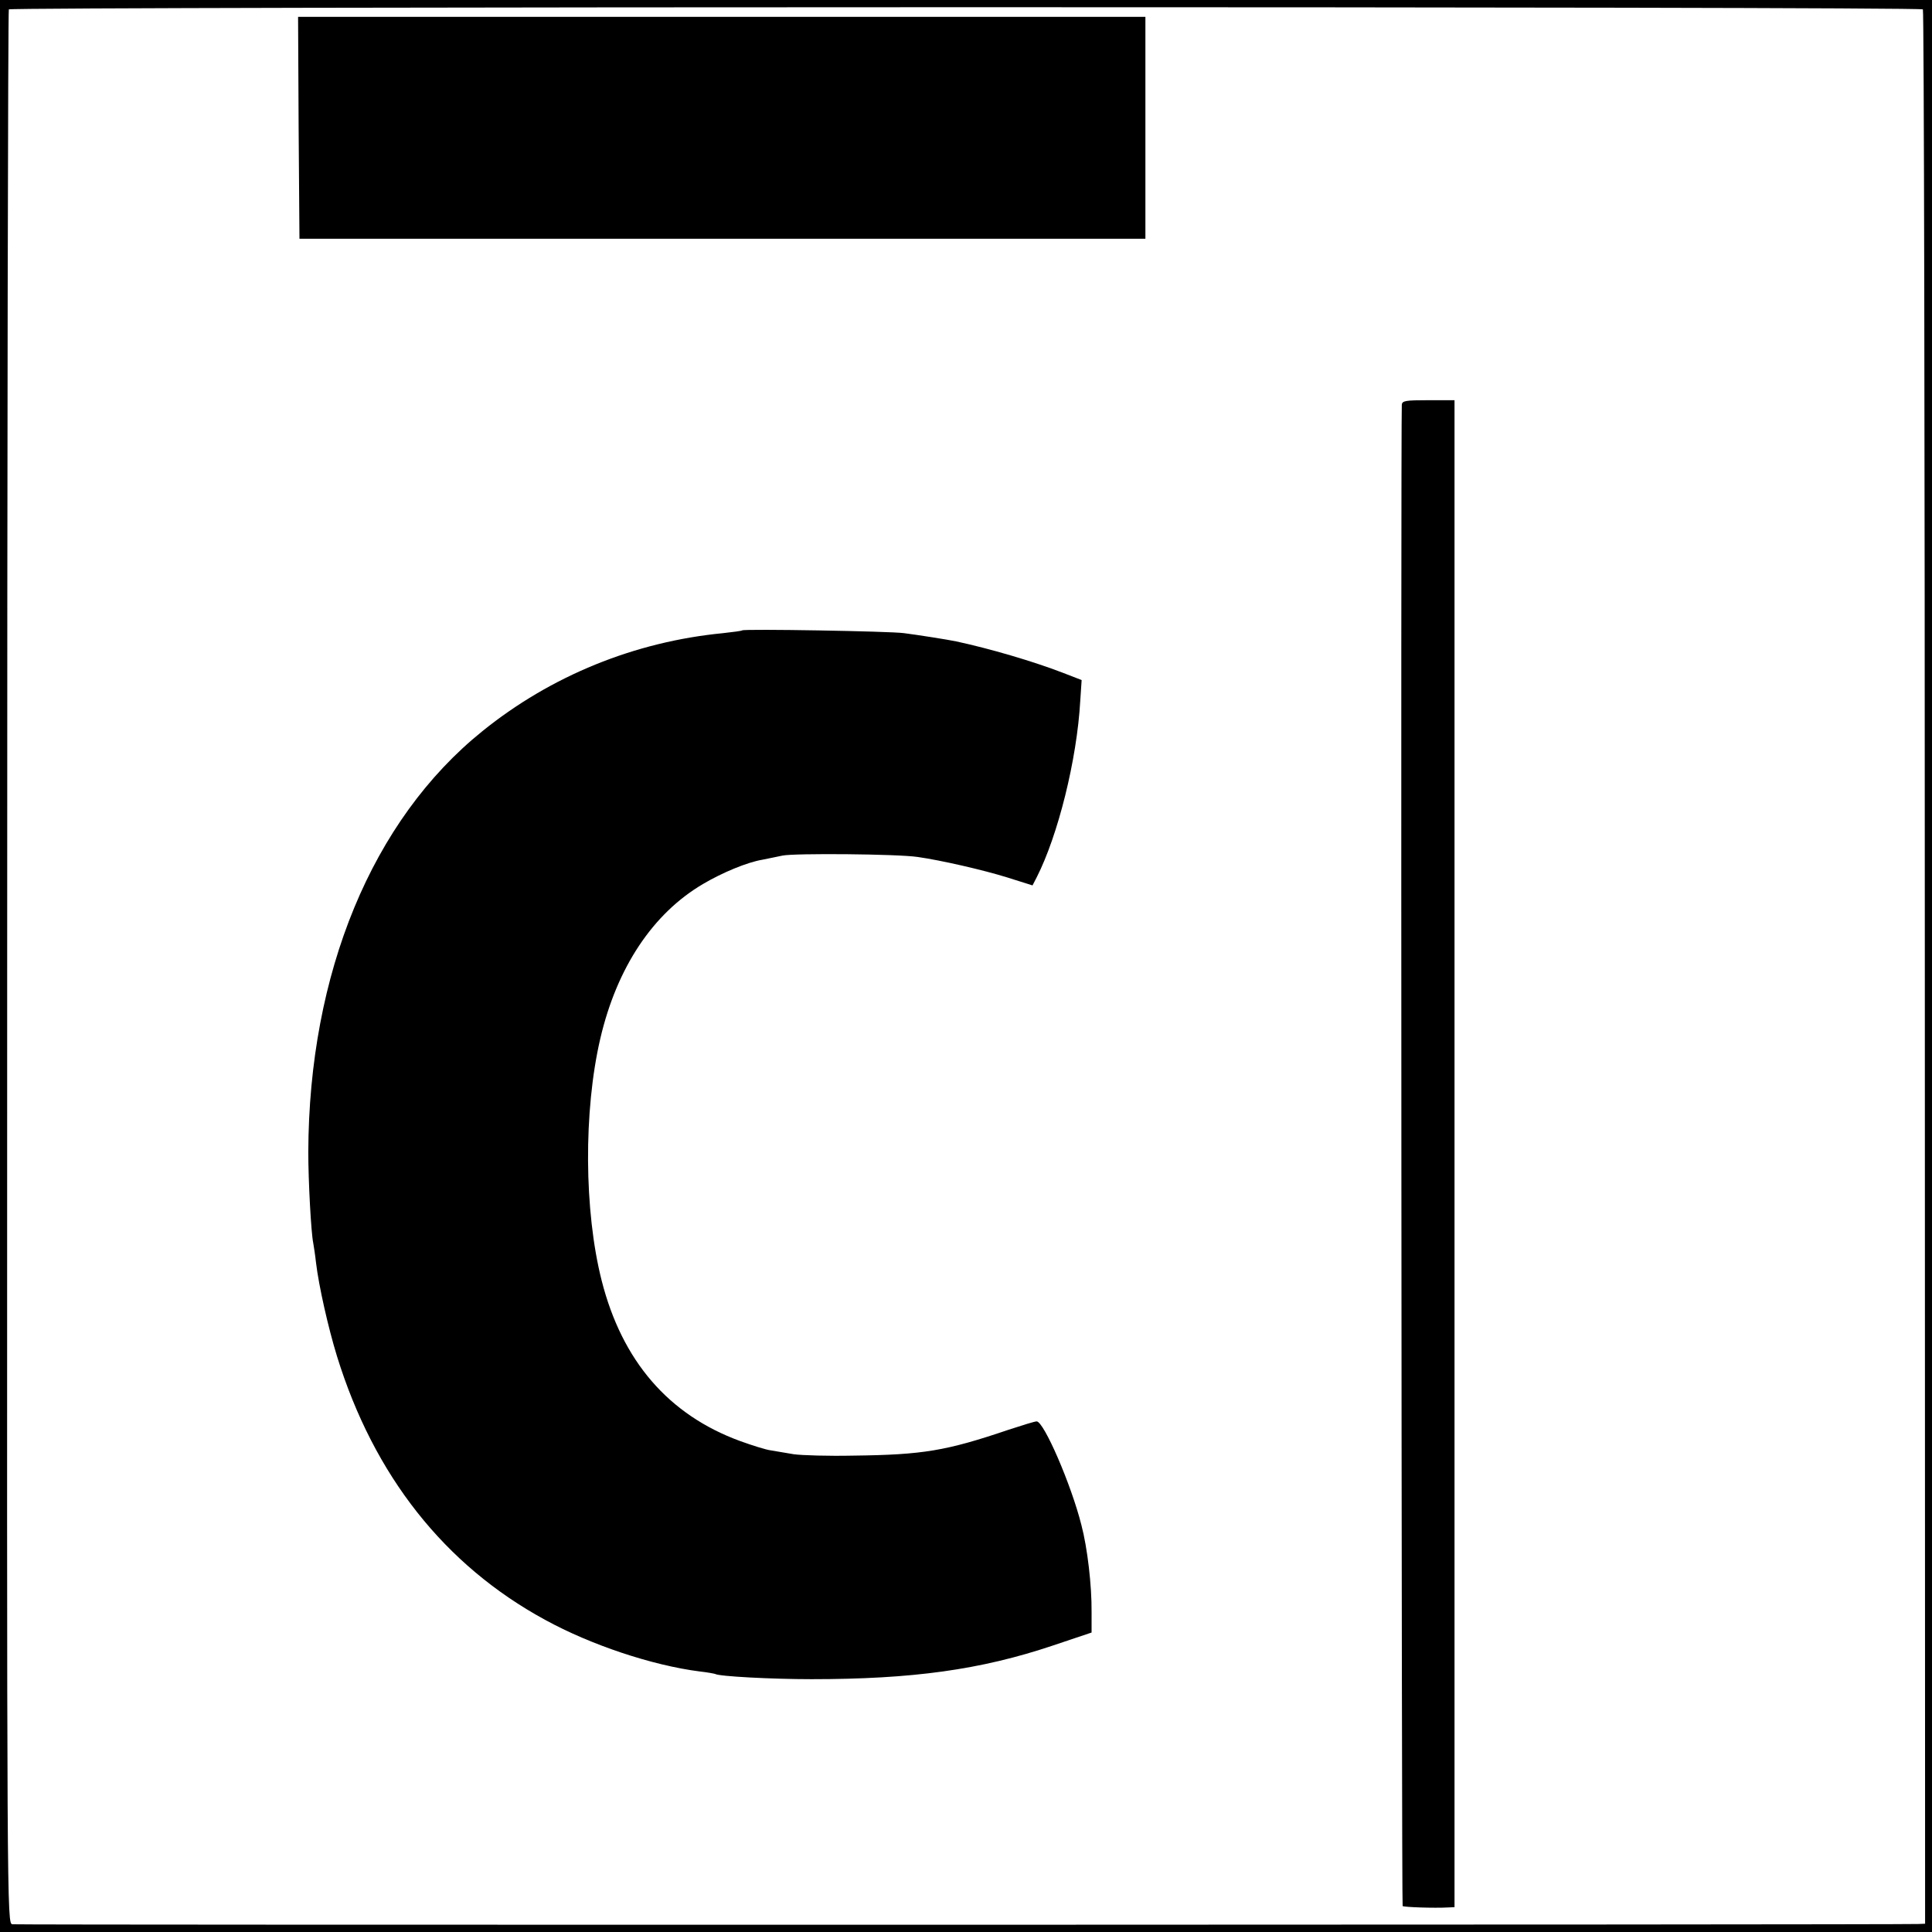
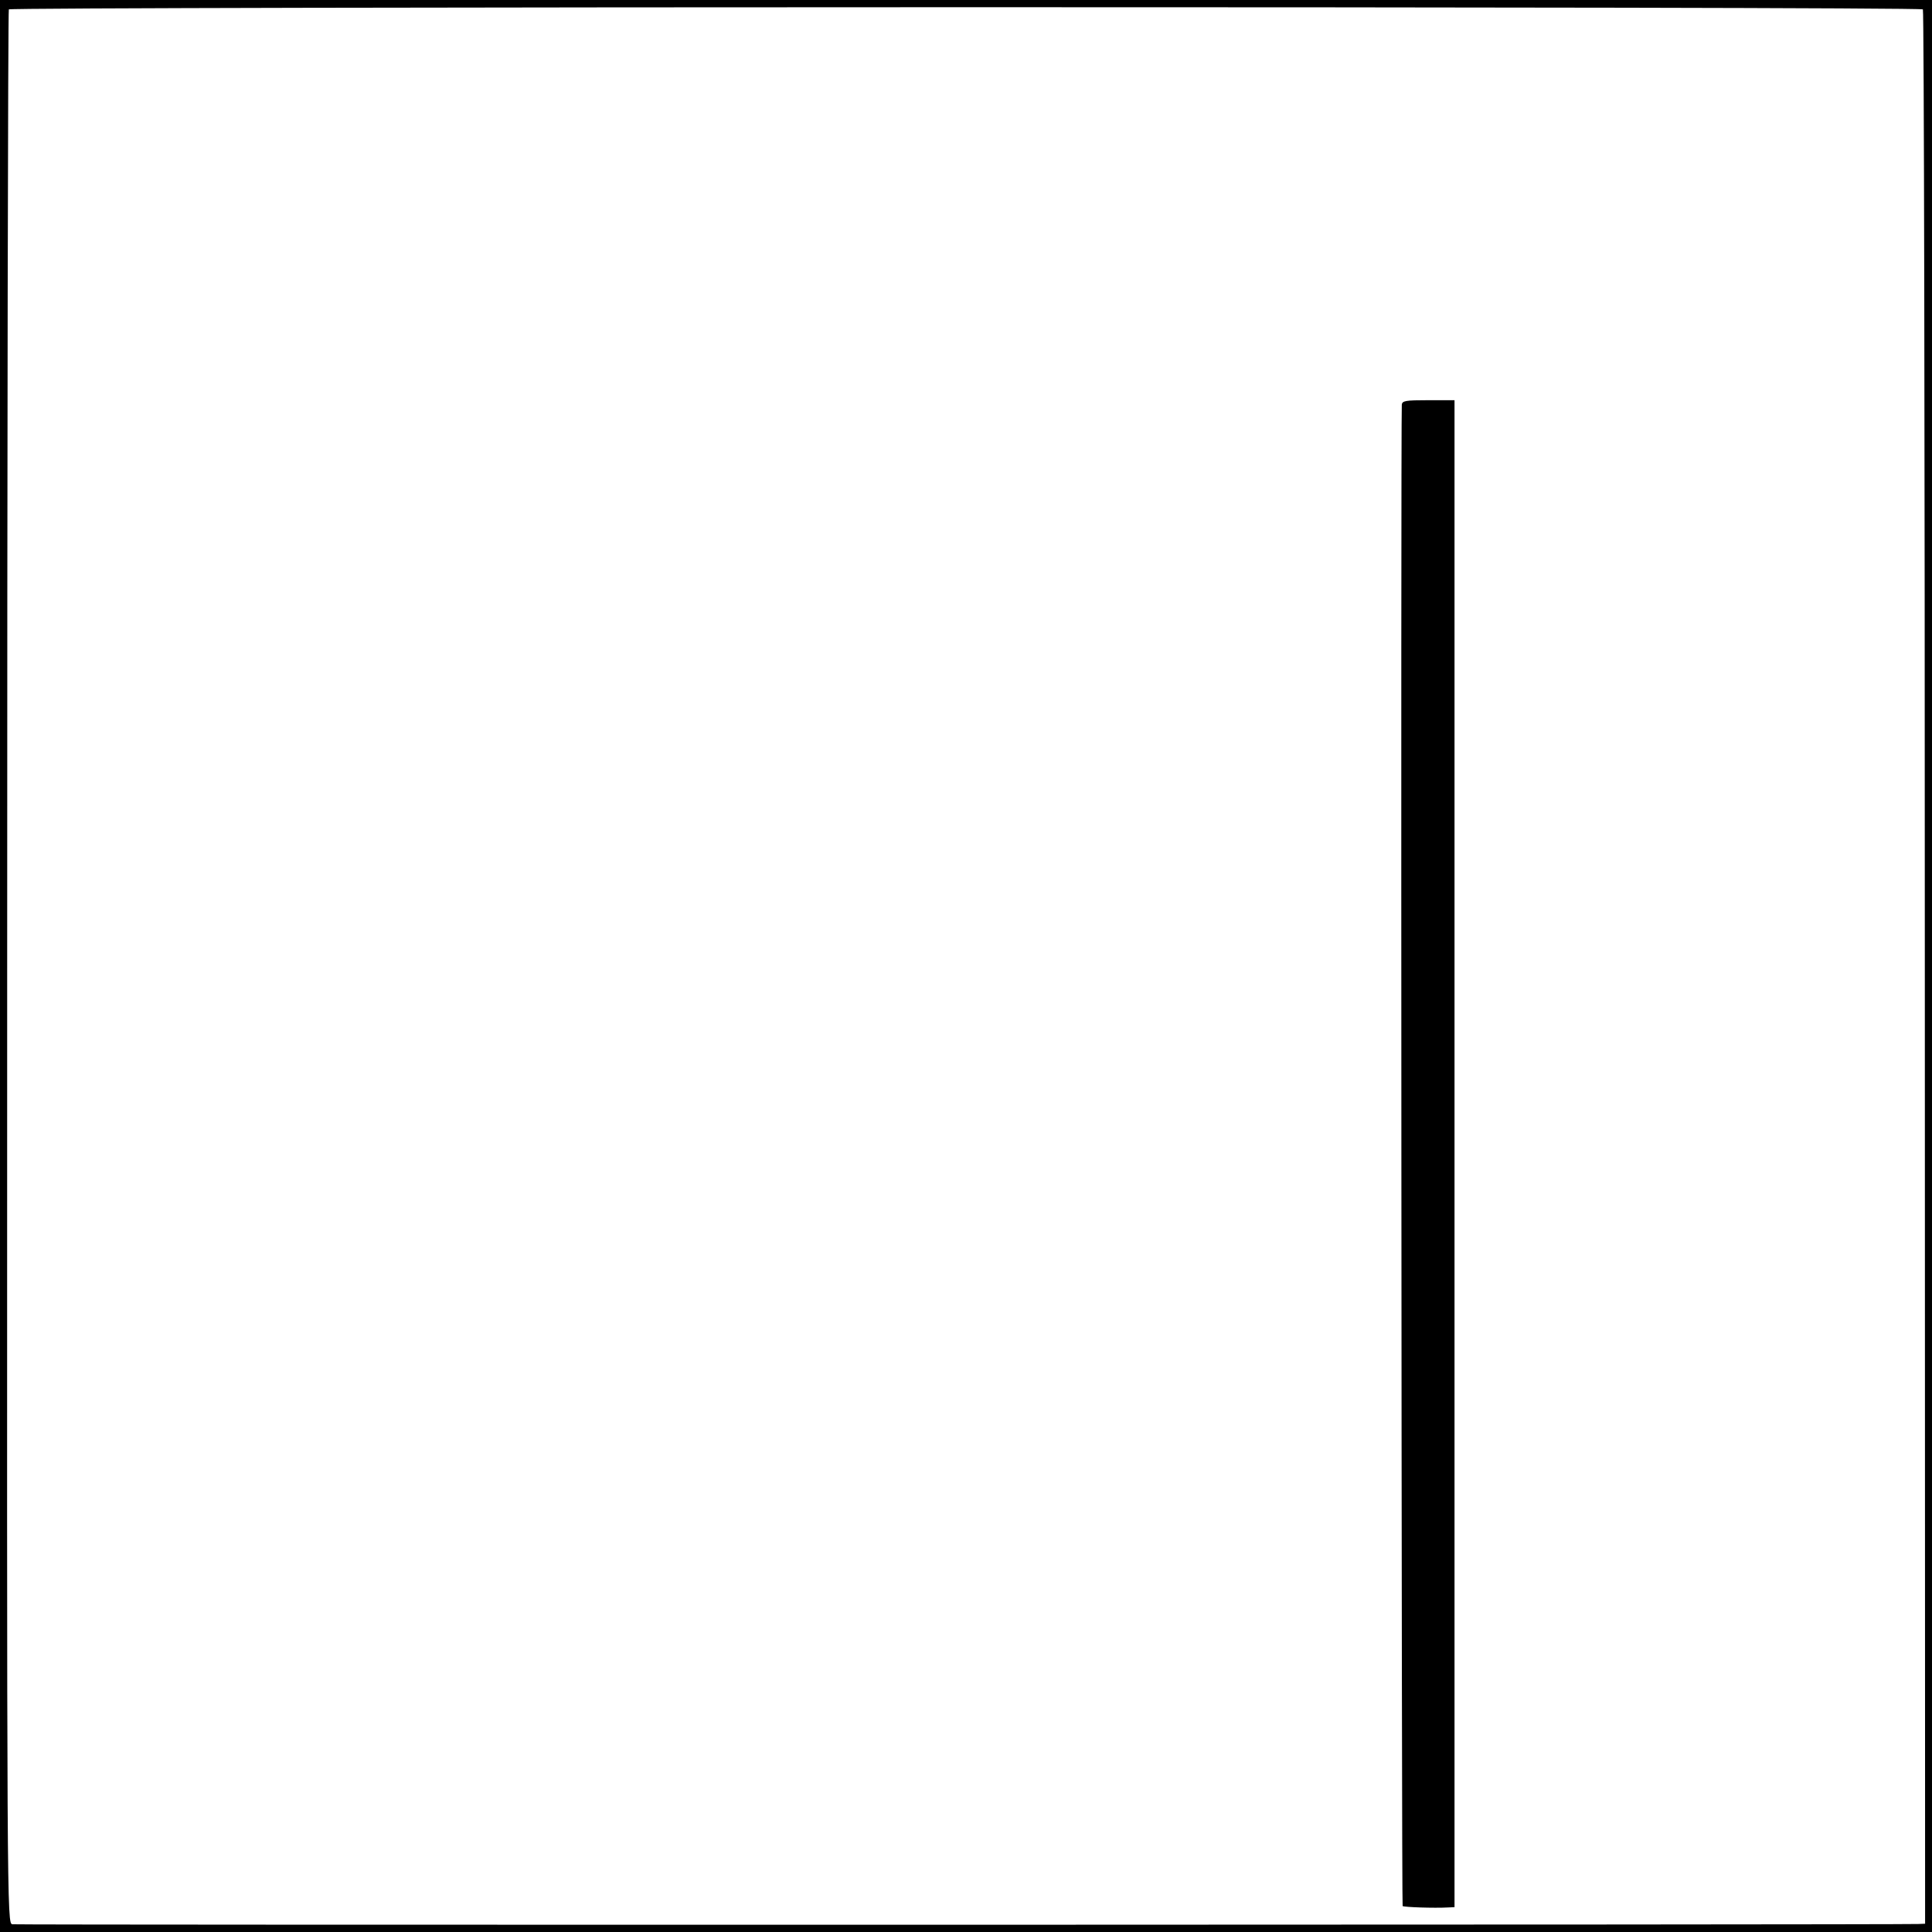
<svg xmlns="http://www.w3.org/2000/svg" version="1.0" width="700pt" height="700pt" viewBox="0 0 700 700" preserveAspectRatio="xMidYMid meet">
  <g transform="translate(0,700) scale(0.1,-0.1)" fill="#000000" stroke="none">
    <path d="M0 3500 l0 -3500 3500 0 3500 0 0 3500 0 3500 -3500 0 -3500 0 0 -3500z m6967 3466 c4 -3 7 -1566 7 -3471 l1 -3465 -25 -1 c-71 -3 -6888 -4 -6905 -1 -20 3 -20 11 -19 3466 0 1904 3 3467 6 3472 7 10 6924 11 6935 0z" />
-     <path d="M1082 6537 l3 -402 1532 0 1533 0 0 402 0 402 -1535 0 -1535 0 2 -402z" />
    <path d="M5079 5533 c-4 -77 -1 -5435 3 -5439 5 -4 113 -8 166 -5 l22 1 0 2730 0 2730 -95 0 c-83 0 -95 -2 -96 -17z" />
-     <path d="M2689 4716 c-2 -2 -33 -6 -69 -10 -320 -31 -623 -154 -872 -355 -400 -322 -629 -877 -631 -1526 0 -102 10 -292 18 -329 2 -12 7 -43 10 -71 10 -84 44 -235 76 -339 134 -433 390 -757 754 -955 166 -91 388 -165 560 -187 28 -3 53 -8 56 -9 13 -9 207 -19 349 -19 366 0 613 34 875 122 l140 47 0 74 c1 95 -15 233 -37 316 -37 147 -136 375 -162 375 -7 0 -52 -14 -101 -30 -227 -77 -311 -91 -563 -94 -90 -2 -187 1 -216 5 -28 5 -65 11 -83 14 -17 2 -68 18 -112 34 -259 95 -427 290 -501 581 -64 252 -66 615 -5 877 60 257 190 453 372 560 71 42 161 79 215 88 18 4 51 10 73 15 41 9 418 6 490 -5 85 -12 237 -47 324 -74 l92 -29 15 29 c77 151 146 426 158 640 l5 75 -67 26 c-109 42 -266 88 -387 114 -28 6 -142 24 -190 30 -48 7 -580 16 -586 10z" />
  </g>
</svg>